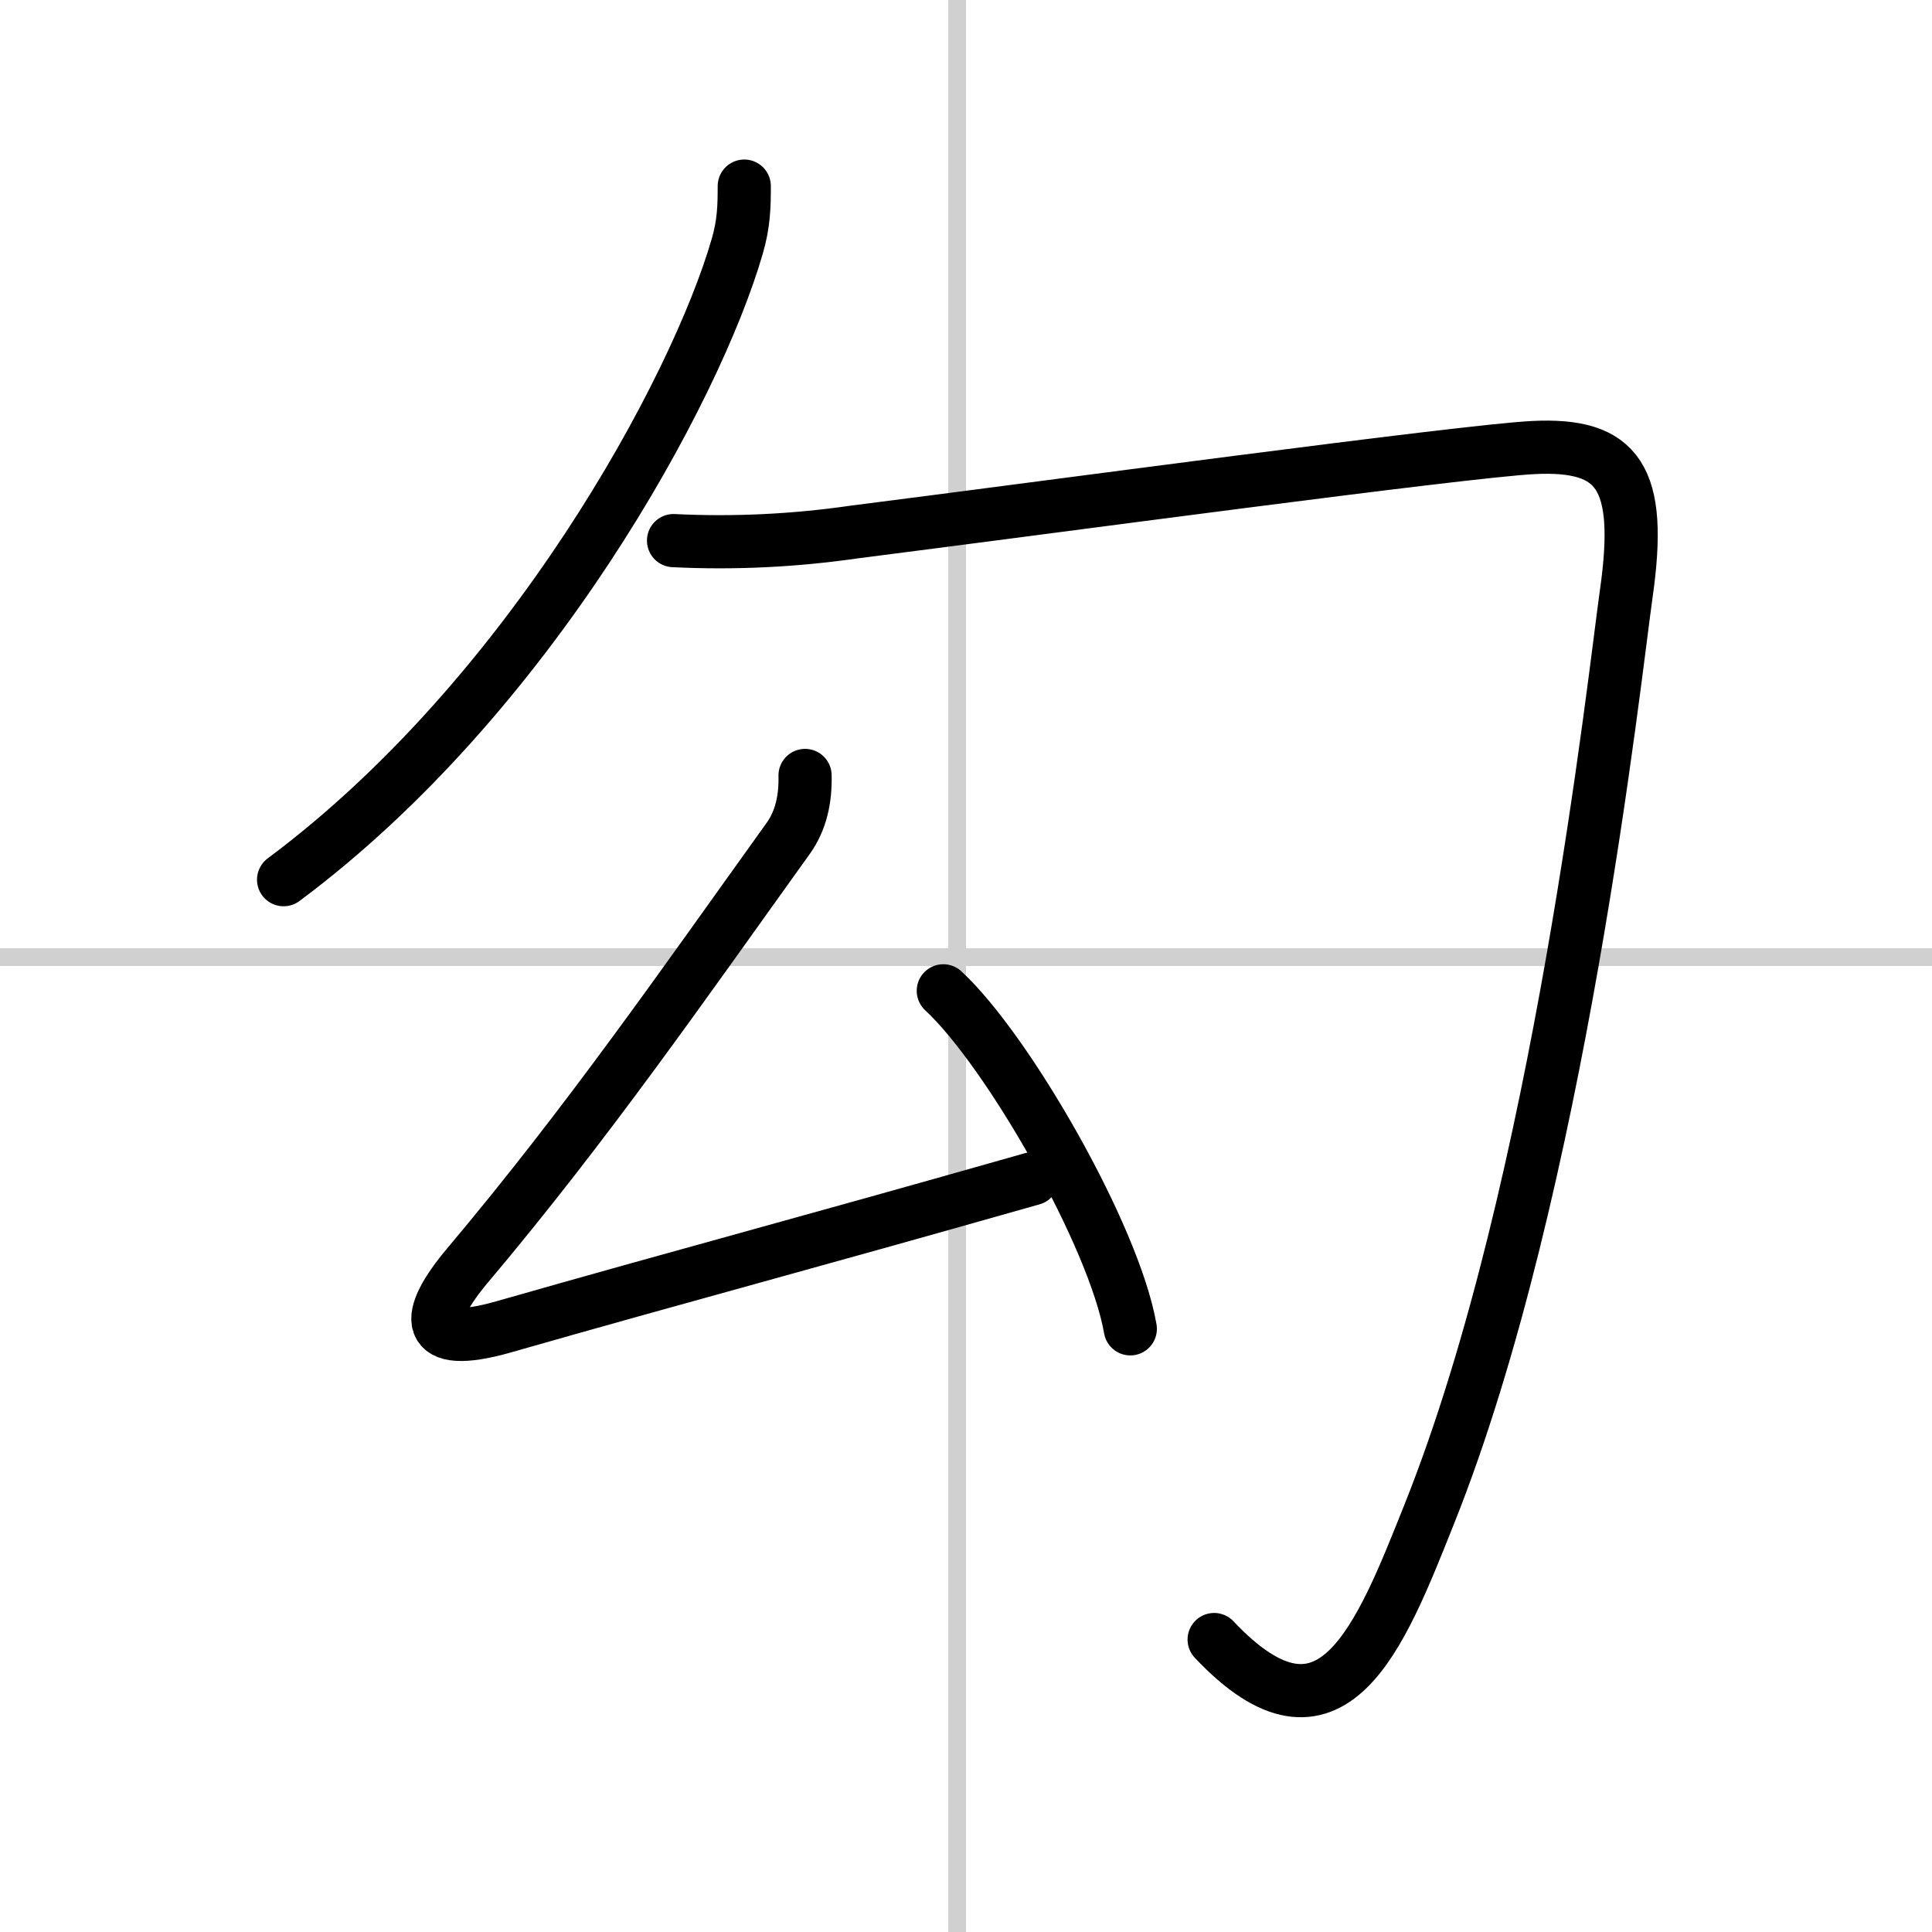
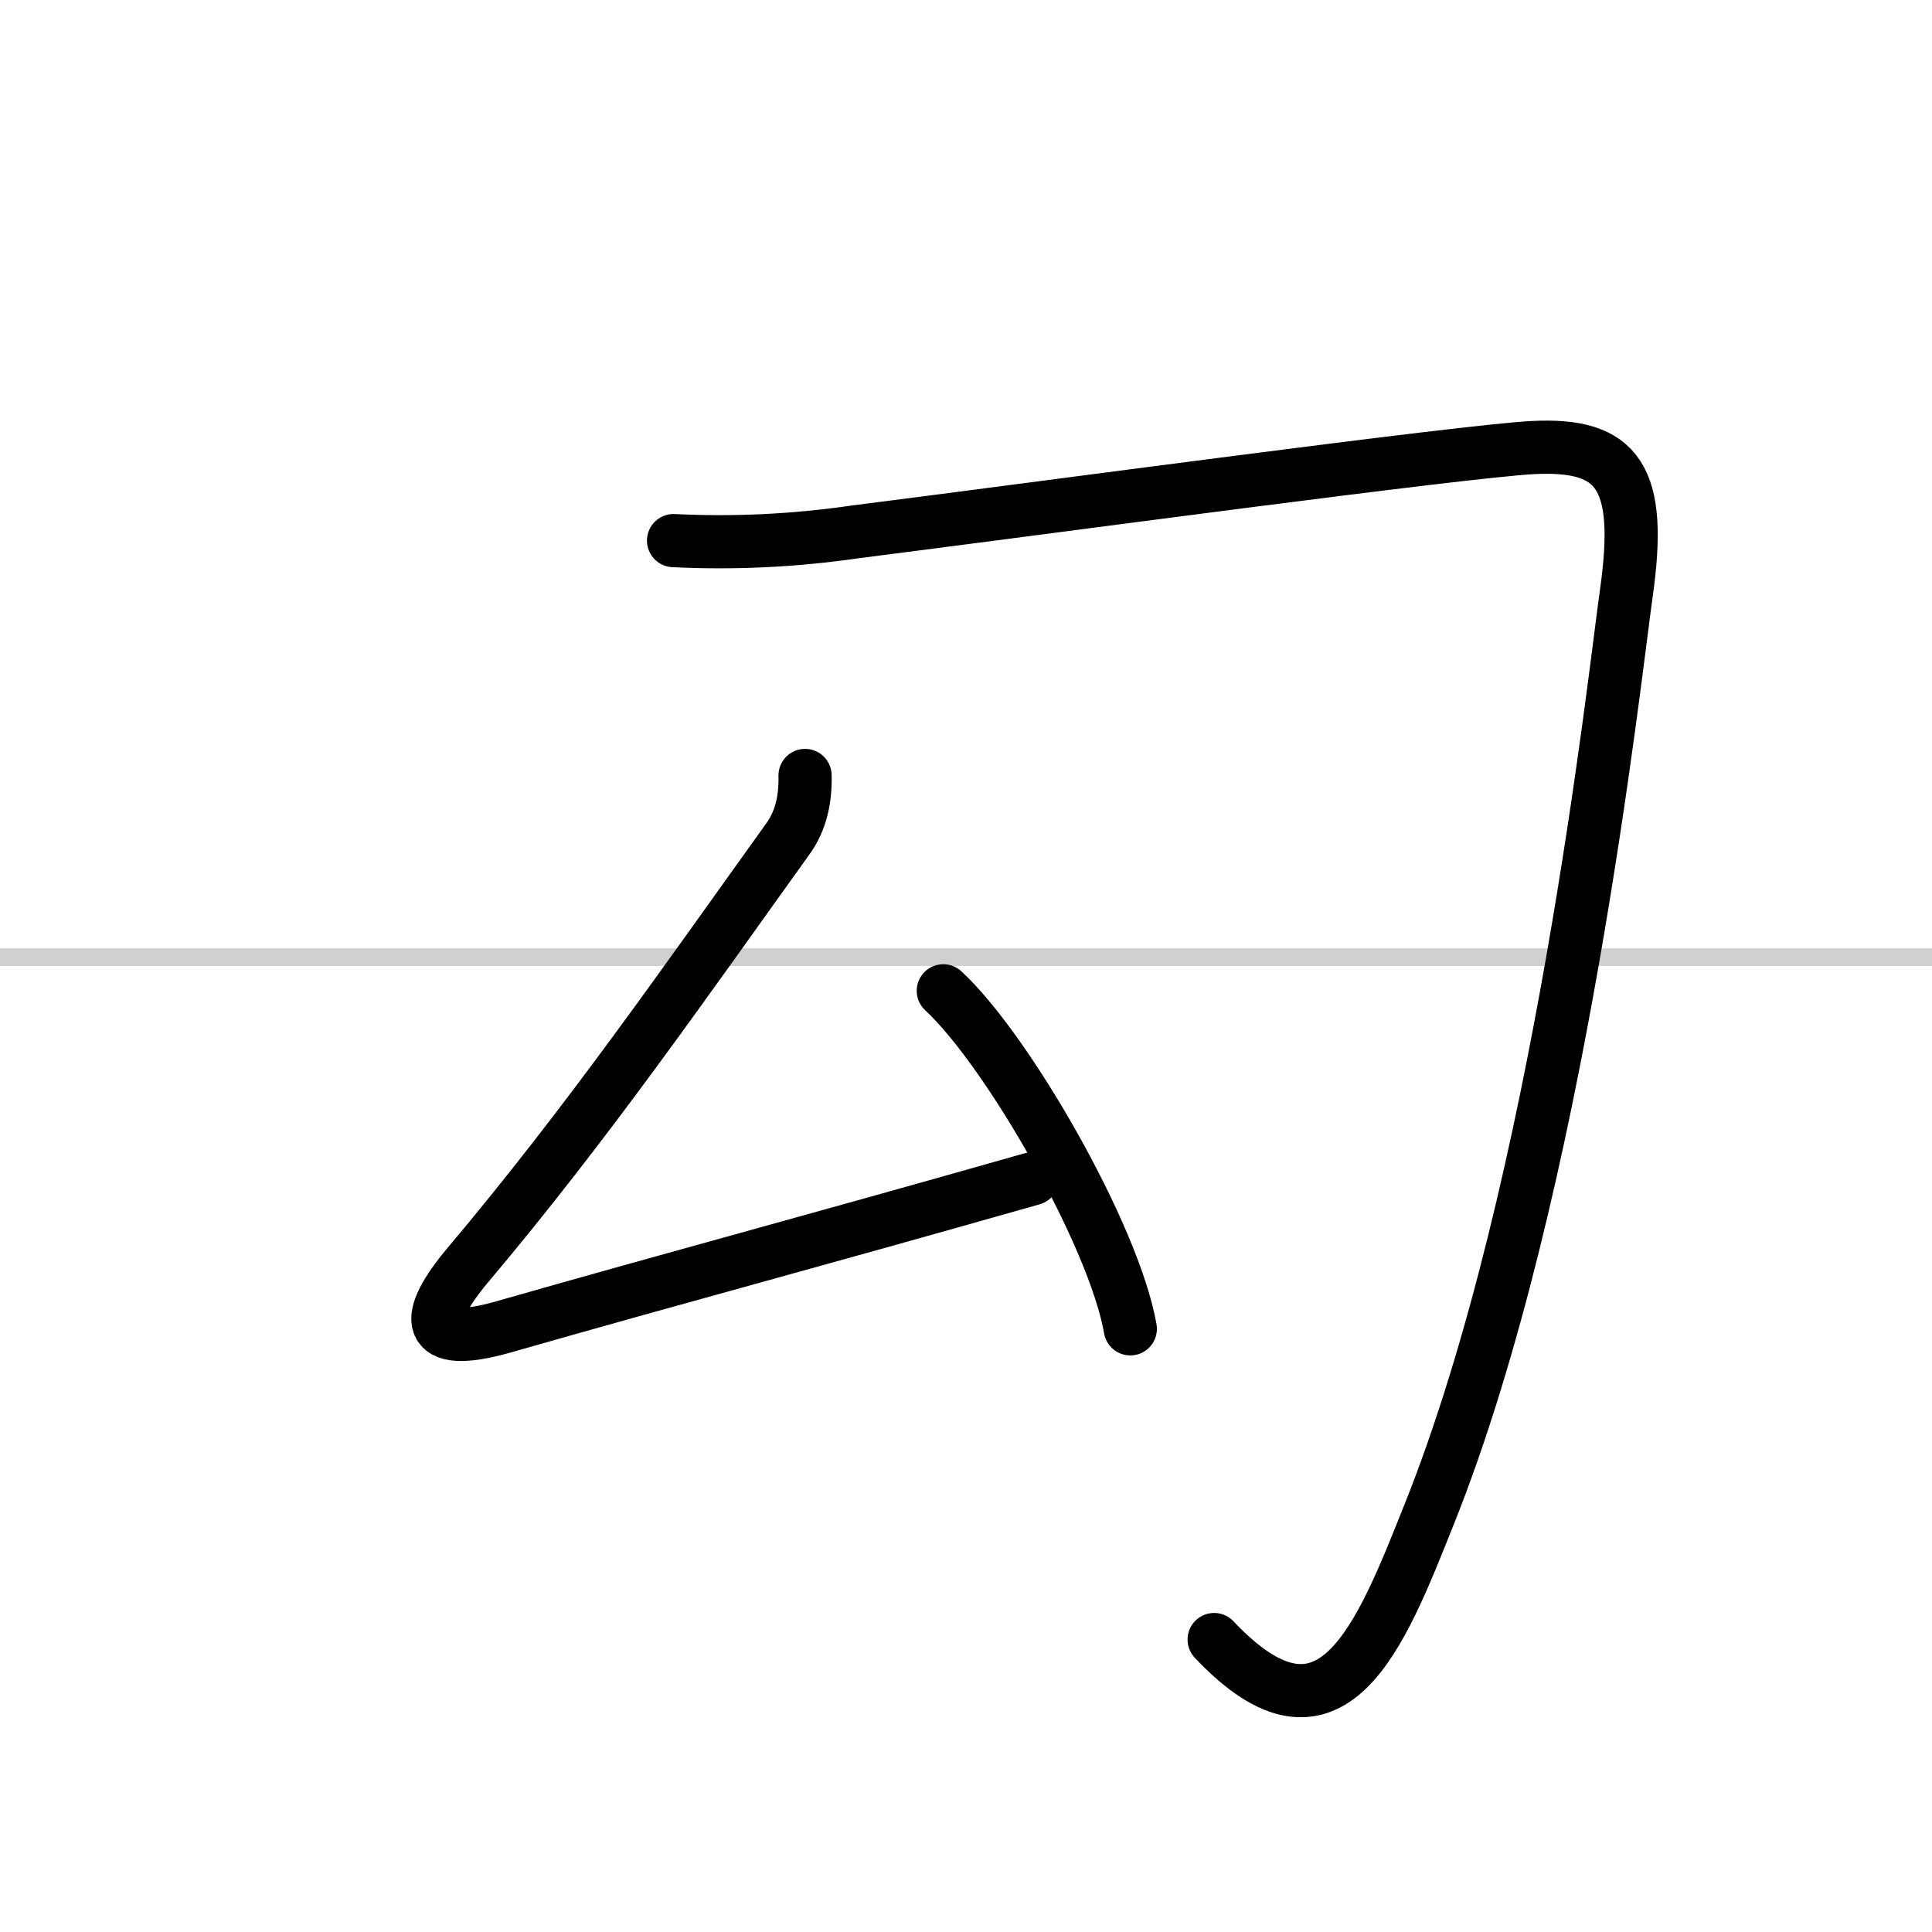
<svg xmlns="http://www.w3.org/2000/svg" width="400" height="400" viewBox="0 0 109 109">
  <rect x="0" y="0" width="109" height="109" fill="#808080" stroke="none" />
  <g fill="none" stroke="#000" stroke-linecap="round" stroke-linejoin="round" stroke-width="3">
    <rect width="100%" height="100%" fill="#fff" stroke="#fff" />
-     <line x1="54" x2="54" y2="109" stroke="#d0d0d0" stroke-width="1" />
    <line x2="109" y1="54" y2="54" stroke="#d0d0d0" stroke-width="1" />
-     <path d="M41.99,10.5c0,1.12-0.02,2.12-0.4,3.41C39.25,22,29.91,39.27,16,49.63" />
    <path d="m38 30.5c3.44 0.17 6.85 0 10.23-0.49 10.79-1.37 34.32-4.56 38.27-4.76 4.81-0.24 6.19 1.66 5.25 8.25-0.64 4.48-3.76 33.52-11.1 51.89-2.77 6.94-5.51 14.15-12.15 7.11" />
    <path d="m45.42 43.75c0.03 1.31-0.22 2.53-0.95 3.55-5.93 8.26-11.34 16.08-18.08 24.08-2.46 2.92-2.58 4.79 2.02 3.48 10.47-2.99 16.22-4.49 29.84-8.36" />
    <path d="m53.22 55.9c3.63 3.36 9.64 13.83 10.55 19.07" />
  </g>
</svg>